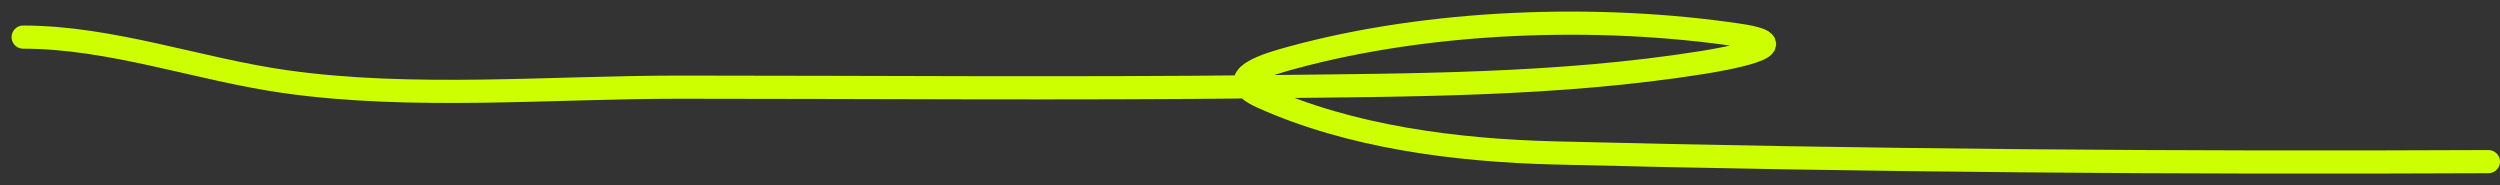
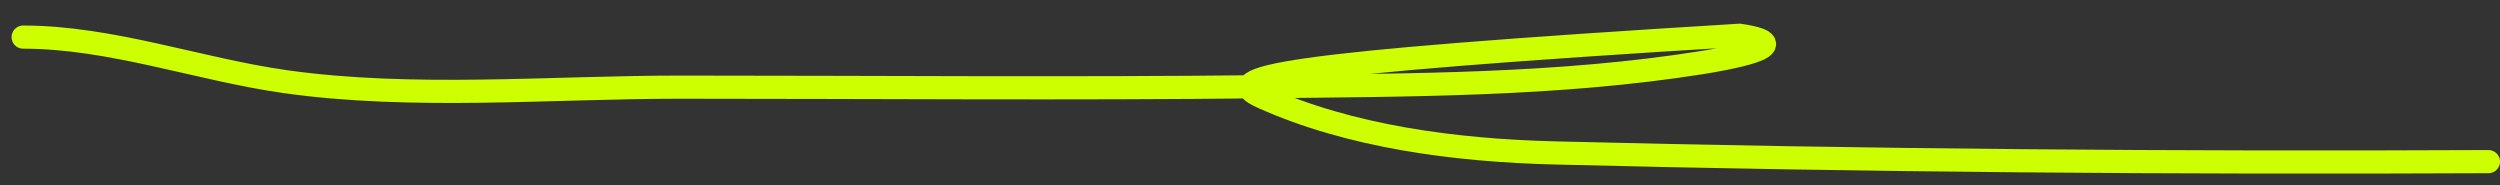
<svg xmlns="http://www.w3.org/2000/svg" width="108" height="8" viewBox="0 0 108 8" fill="none">
  <rect x="0" y="0" width="108" height="8" fill="#333333" stroke="none" />
-   <path d="M1 1.603C4.798 1.603 8.59 2.997 12.305 3.524C17.813 4.307 23.798 3.765 29.357 3.765C37.786 3.765 46.22 3.841 54.649 3.745C60.927 3.673 67.334 3.689 73.522 2.704C74.39 2.566 78.004 1.949 75.15 1.523C68.996 0.605 61.741 0.878 55.846 2.484C54.824 2.762 52.657 3.35 54.505 4.185C58.317 5.907 62.88 6.499 67.151 6.606C80.573 6.944 94.033 7.046 107.5 6.982" stroke="#CEFF00" stroke-linecap="round" />
+   <path d="M1 1.603C4.798 1.603 8.59 2.997 12.305 3.524C17.813 4.307 23.798 3.765 29.357 3.765C37.786 3.765 46.22 3.841 54.649 3.745C60.927 3.673 67.334 3.689 73.522 2.704C74.39 2.566 78.004 1.949 75.15 1.523C54.824 2.762 52.657 3.35 54.505 4.185C58.317 5.907 62.88 6.499 67.151 6.606C80.573 6.944 94.033 7.046 107.5 6.982" stroke="#CEFF00" stroke-linecap="round" />
</svg>